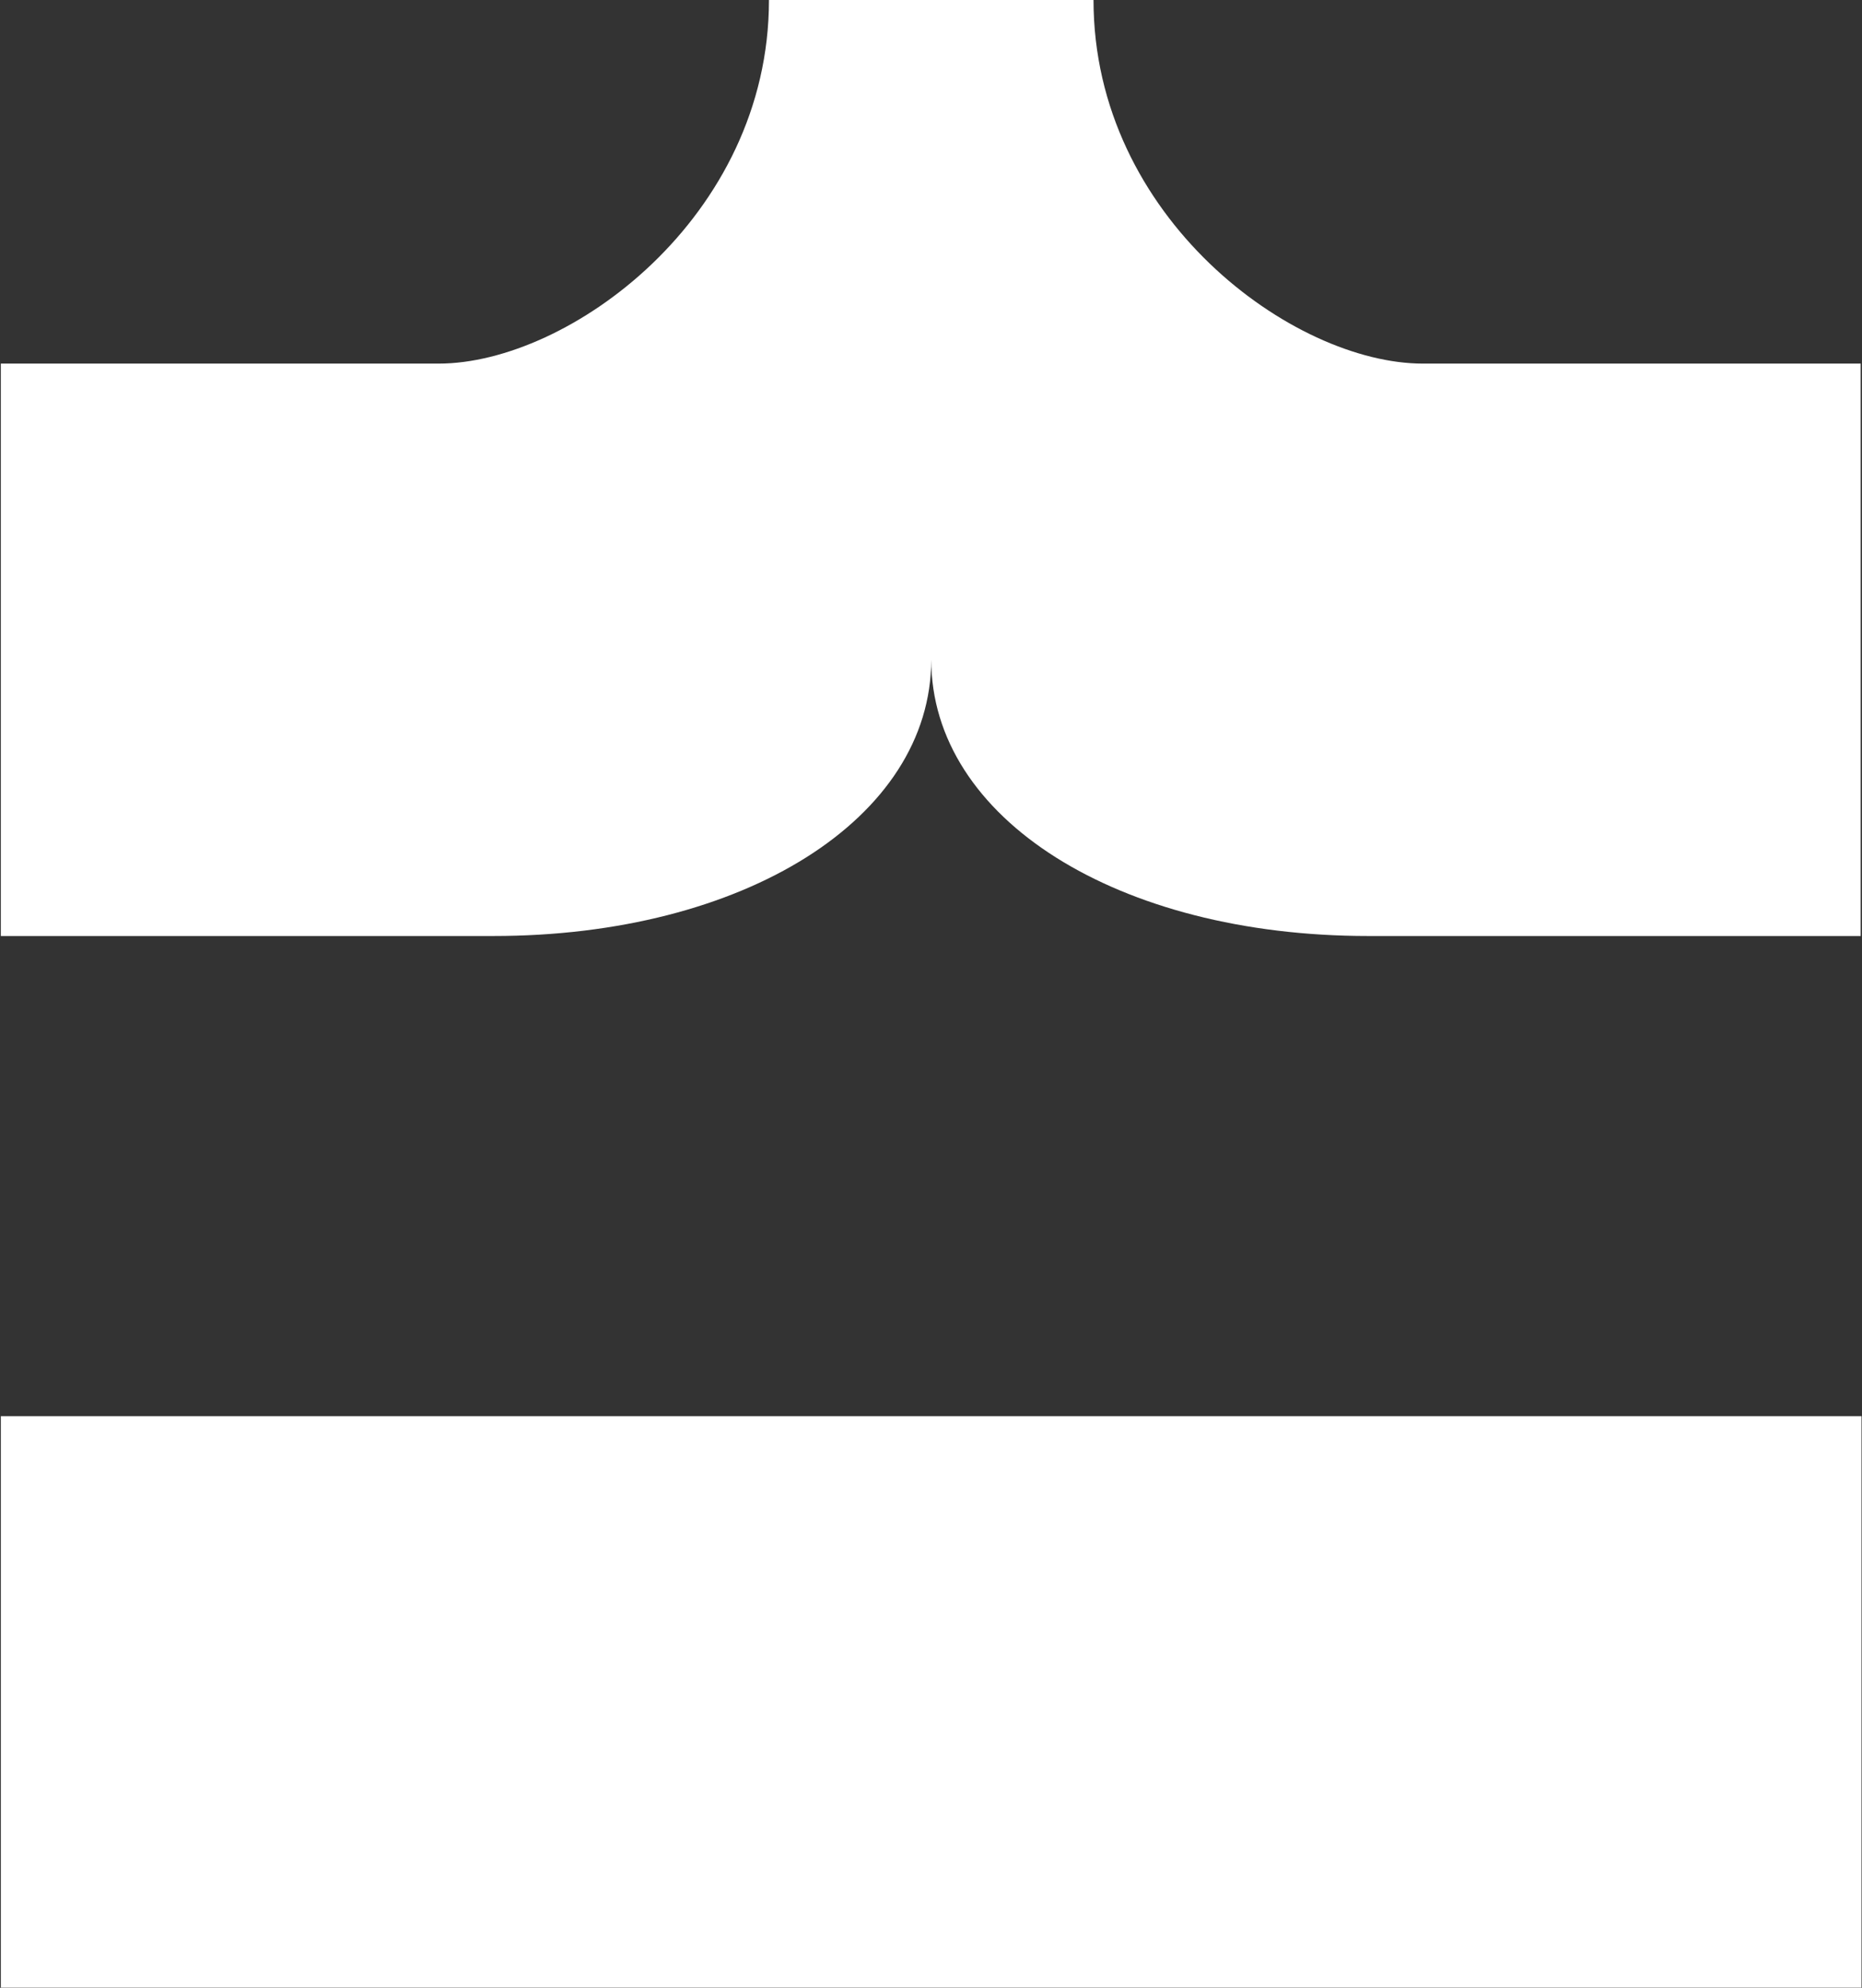
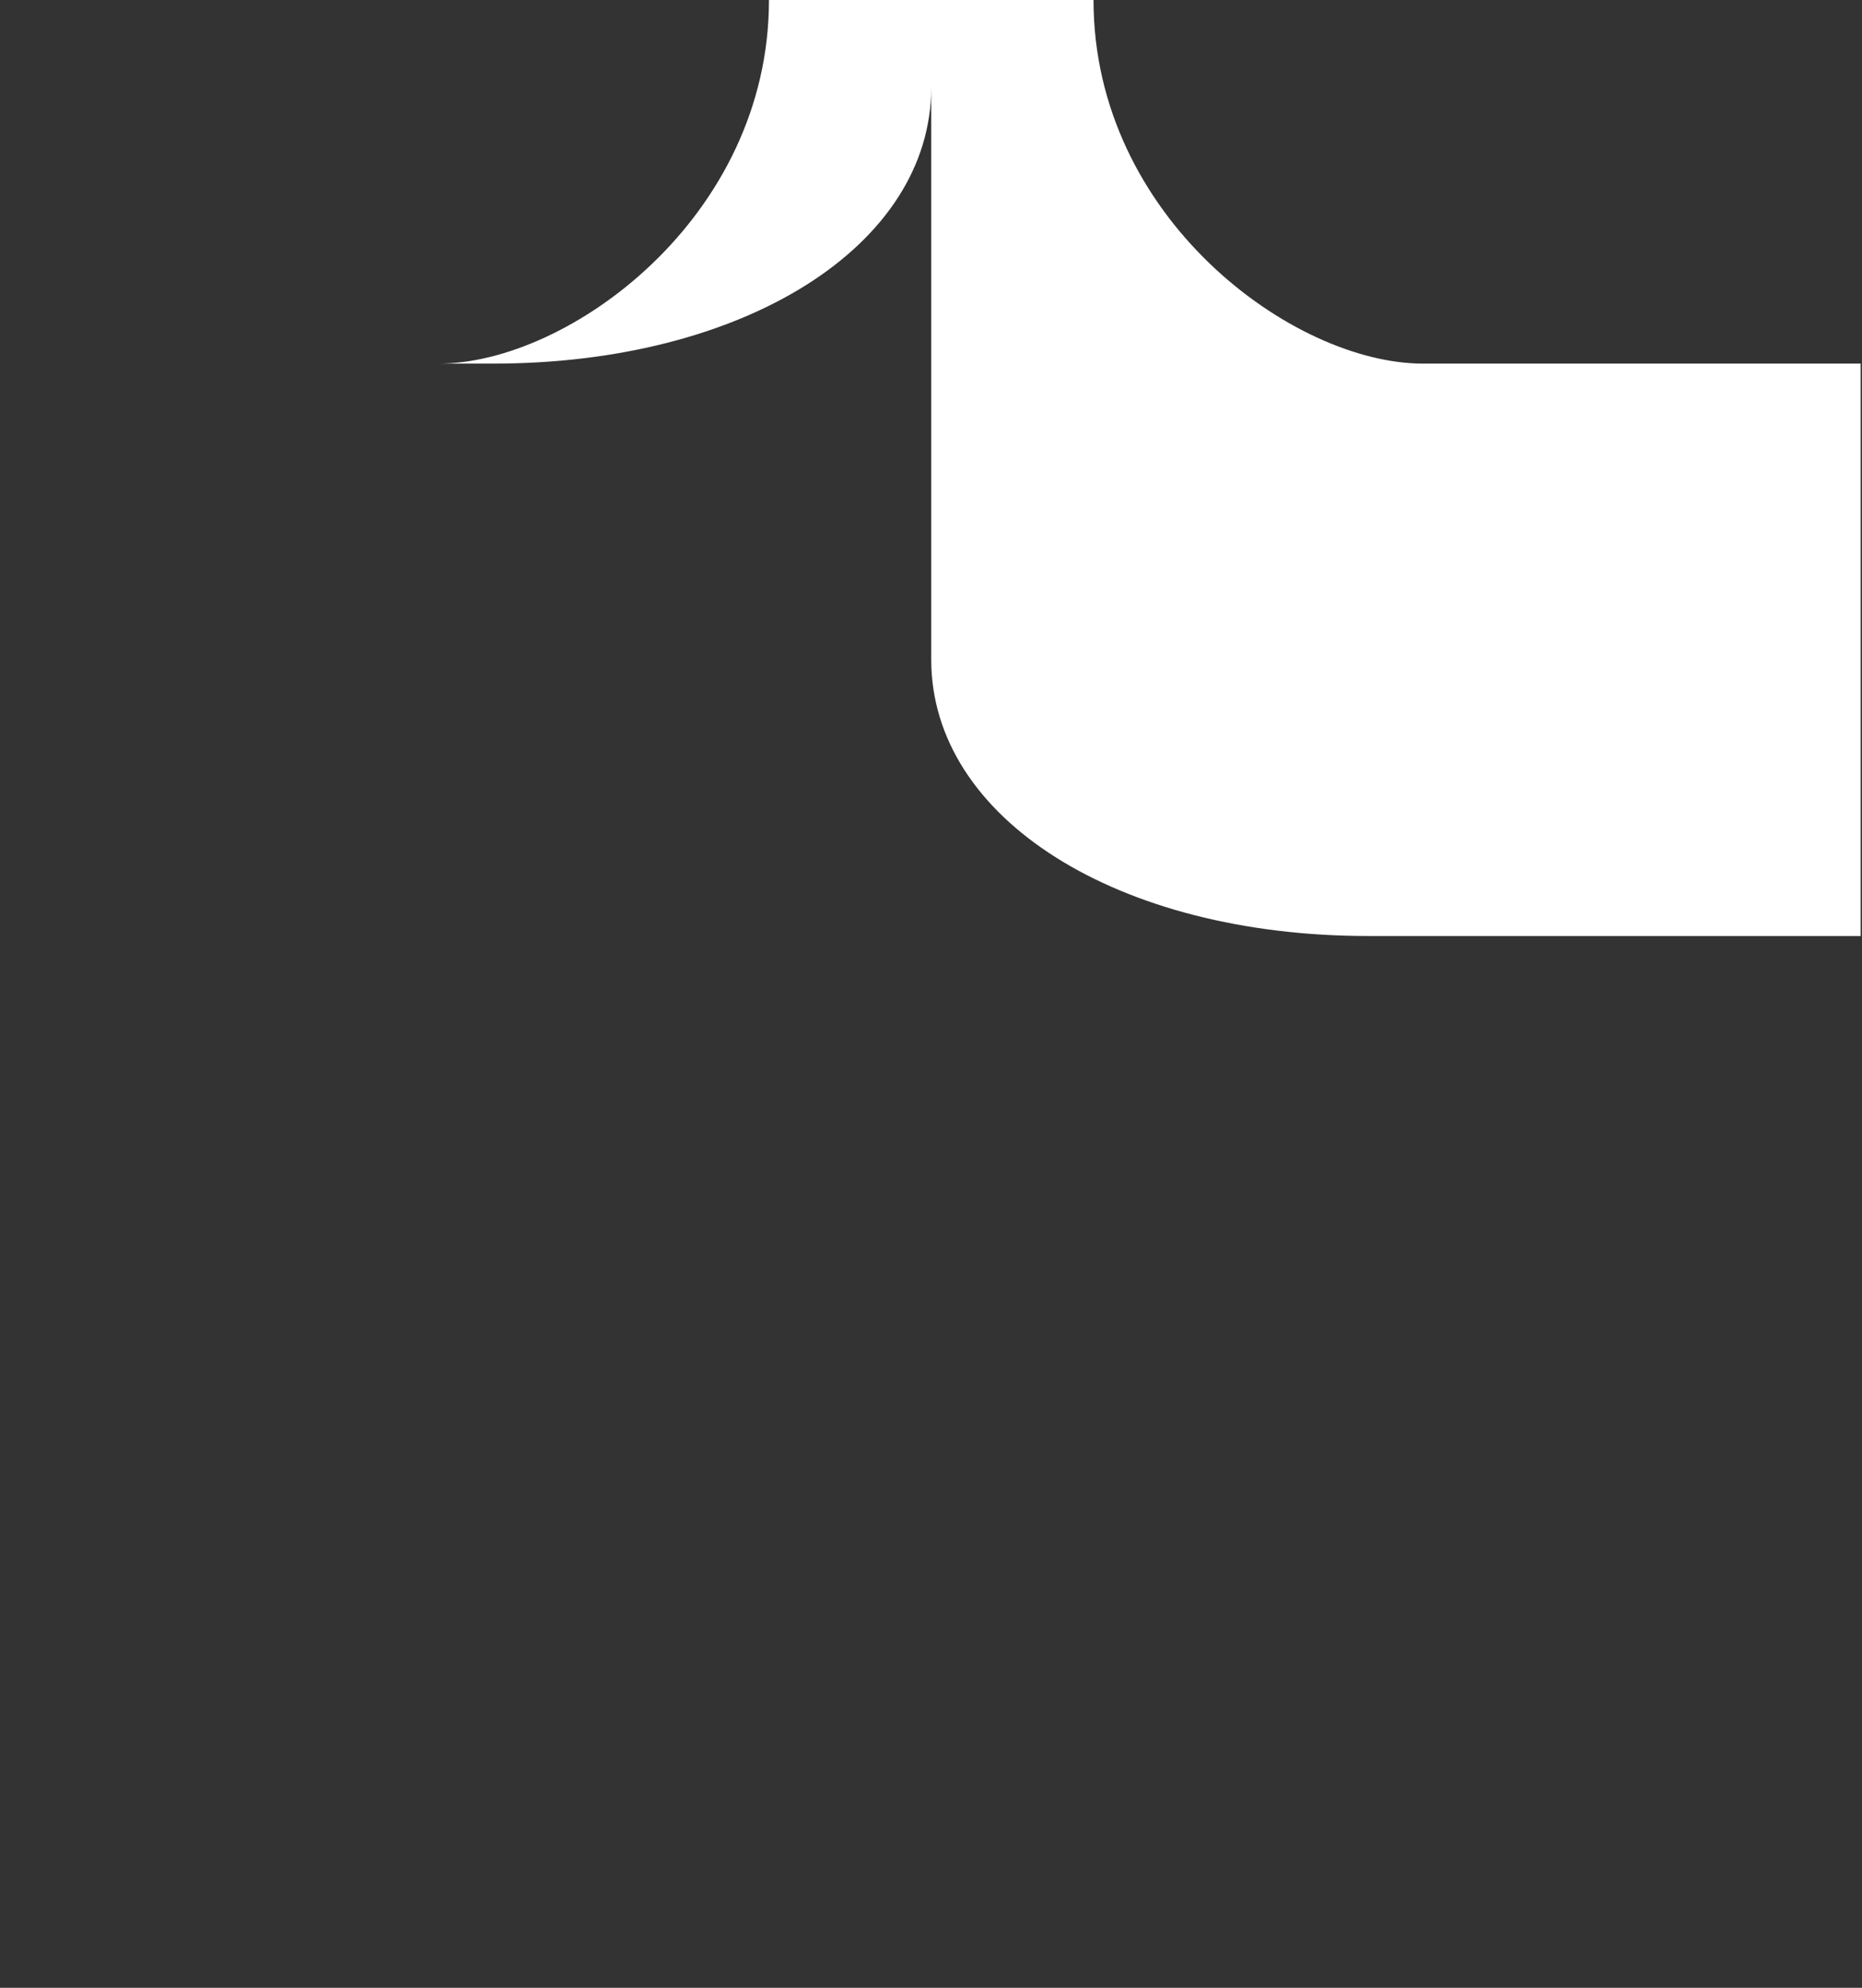
<svg xmlns="http://www.w3.org/2000/svg" version="1.2" viewBox="0 0 1541 1645" width="1541" height="1645">
  <rect x="0" y="0" width="1541" height="1645" fill="#333333" stroke="none" />
  <style>.a{fill:#fff}</style>
-   <path class="a" d="m1540.6 1172v472.9h-1539.9v-472.9z" />
-   <path class="a" d="m770.7 545.9c0 131.5 154.5 228.7 361.7 228.7h407.5v-473.7h-362.3c-107.3 0-272.6-120.7-272.6-300.9h-268.6c0 180.2-166 300.9-273.3 300.9h-362.4v473.7h407.6c207.2 0 362.4-97.2 362.4-228.7z" />
+   <path class="a" d="m770.7 545.9c0 131.5 154.5 228.7 361.7 228.7h407.5v-473.7h-362.3c-107.3 0-272.6-120.7-272.6-300.9h-268.6c0 180.2-166 300.9-273.3 300.9h-362.4h407.6c207.2 0 362.4-97.2 362.4-228.7z" />
</svg>